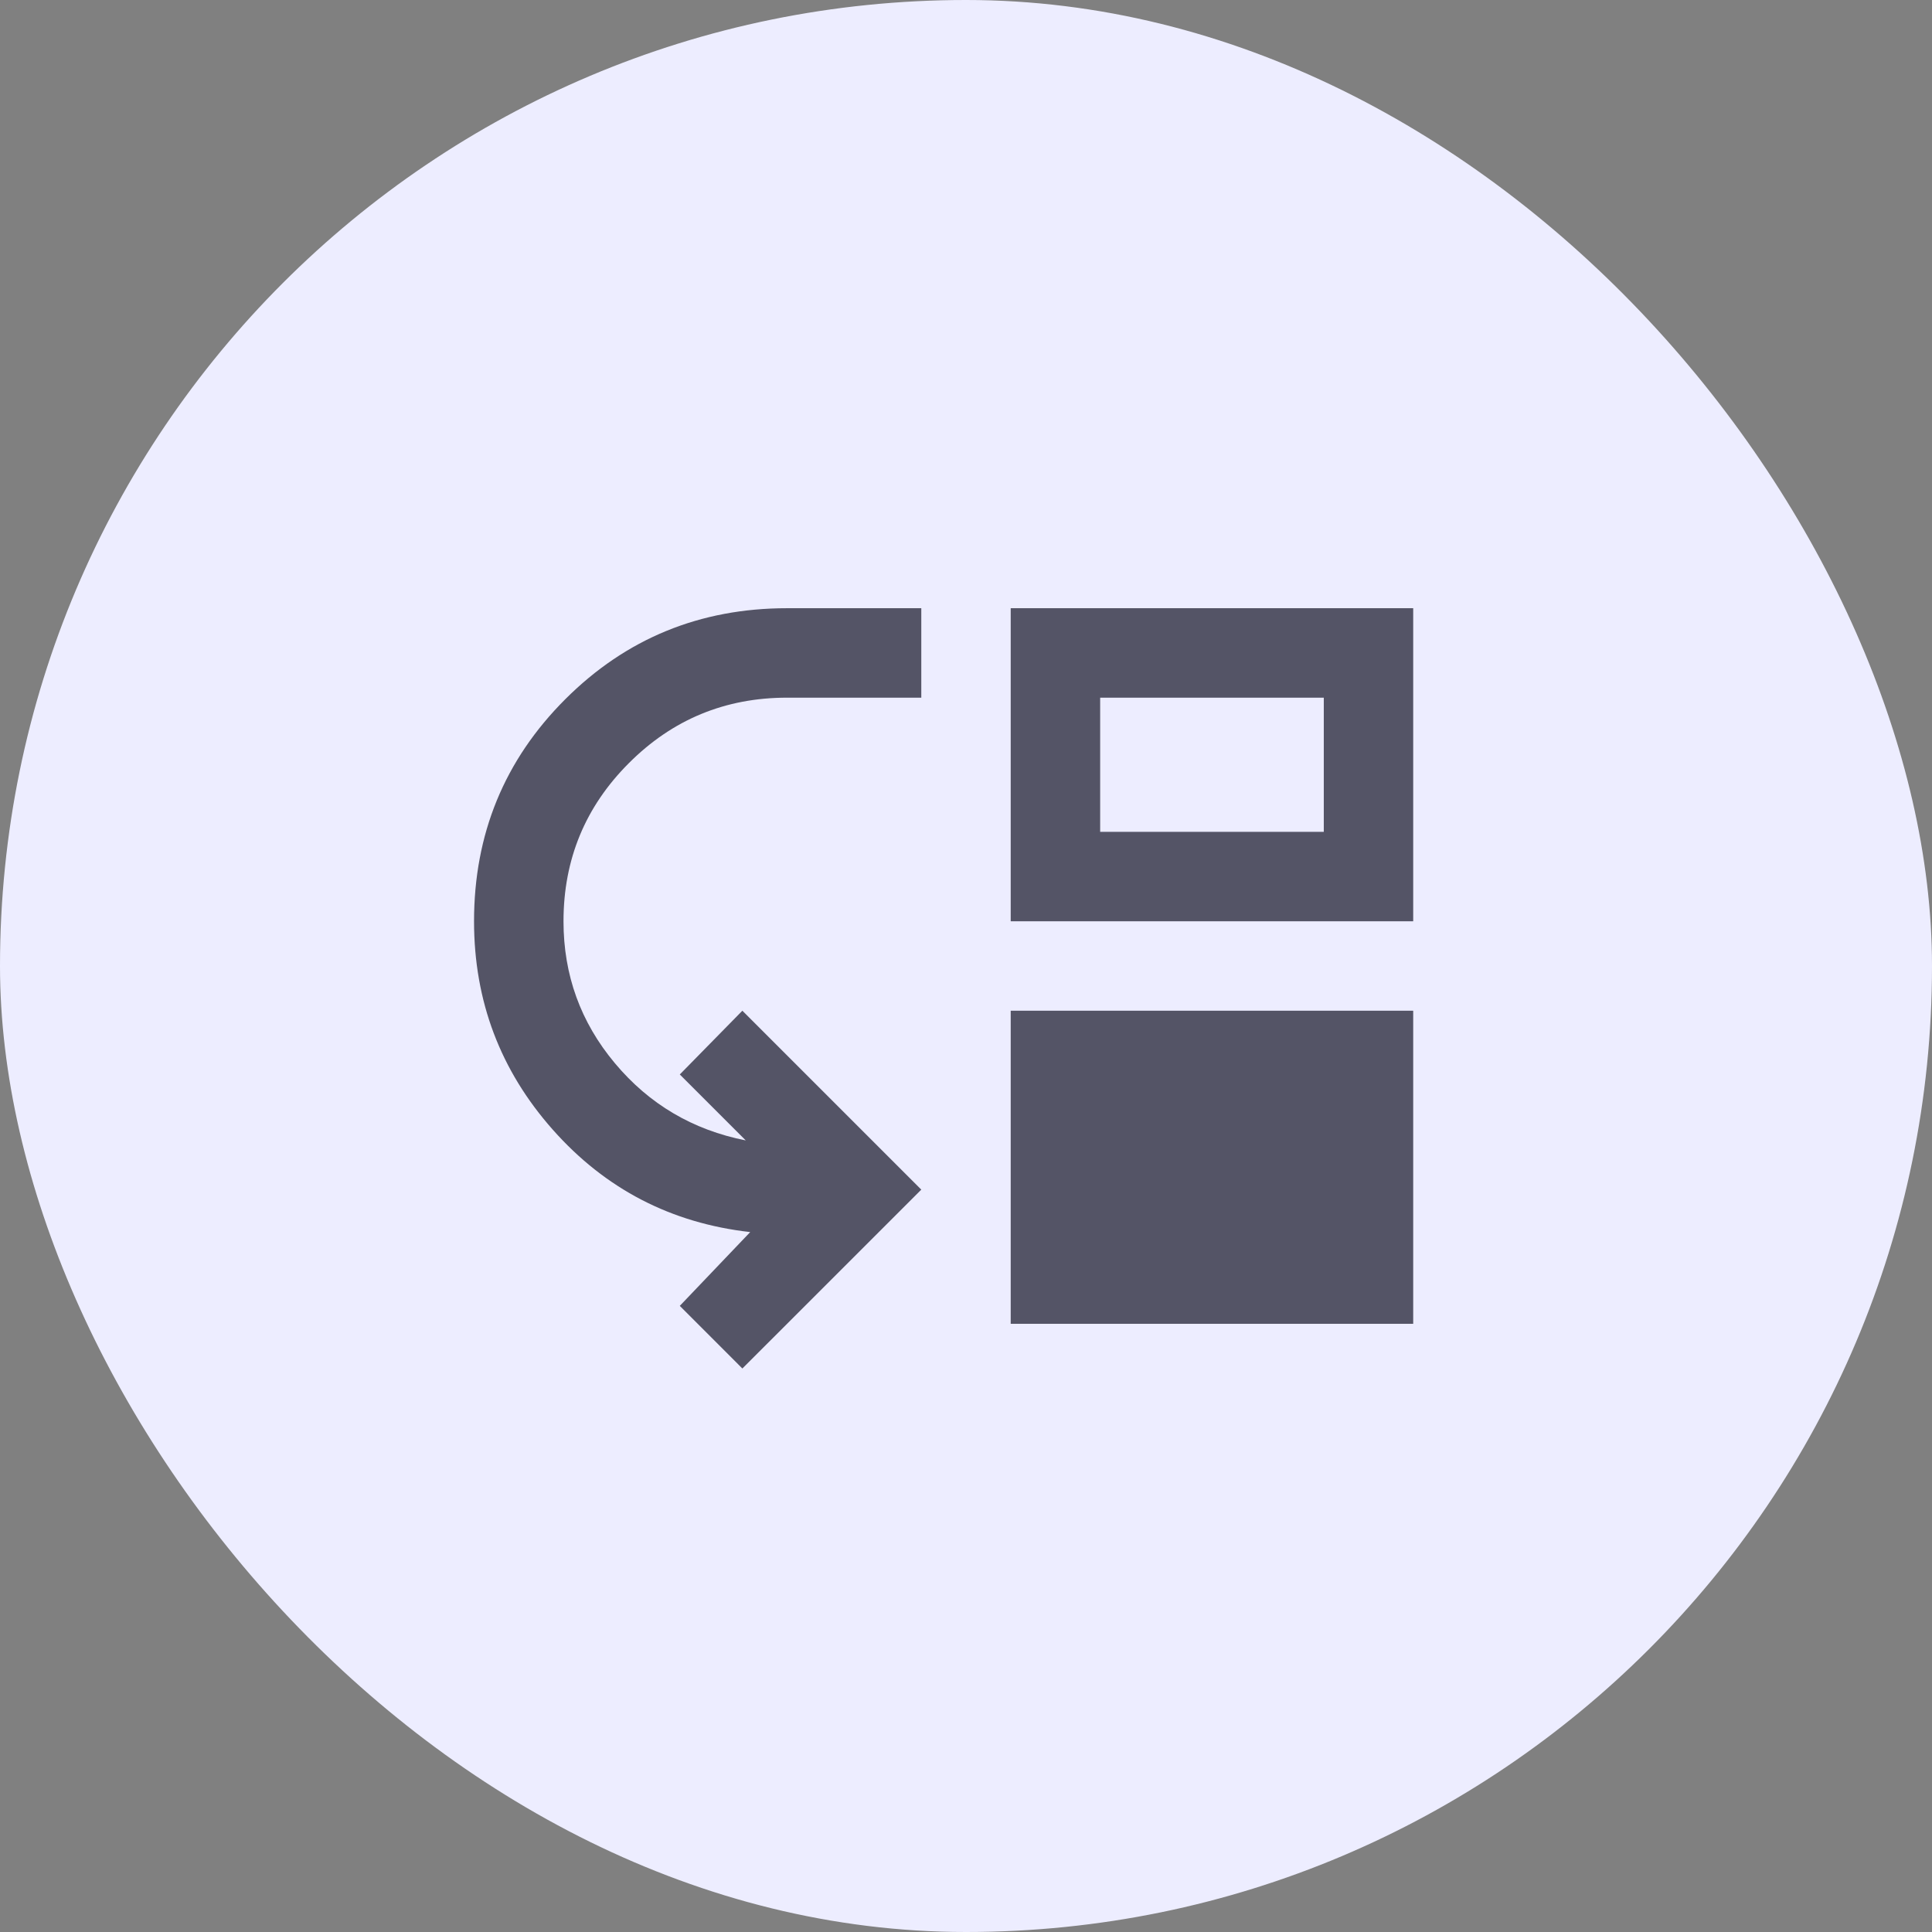
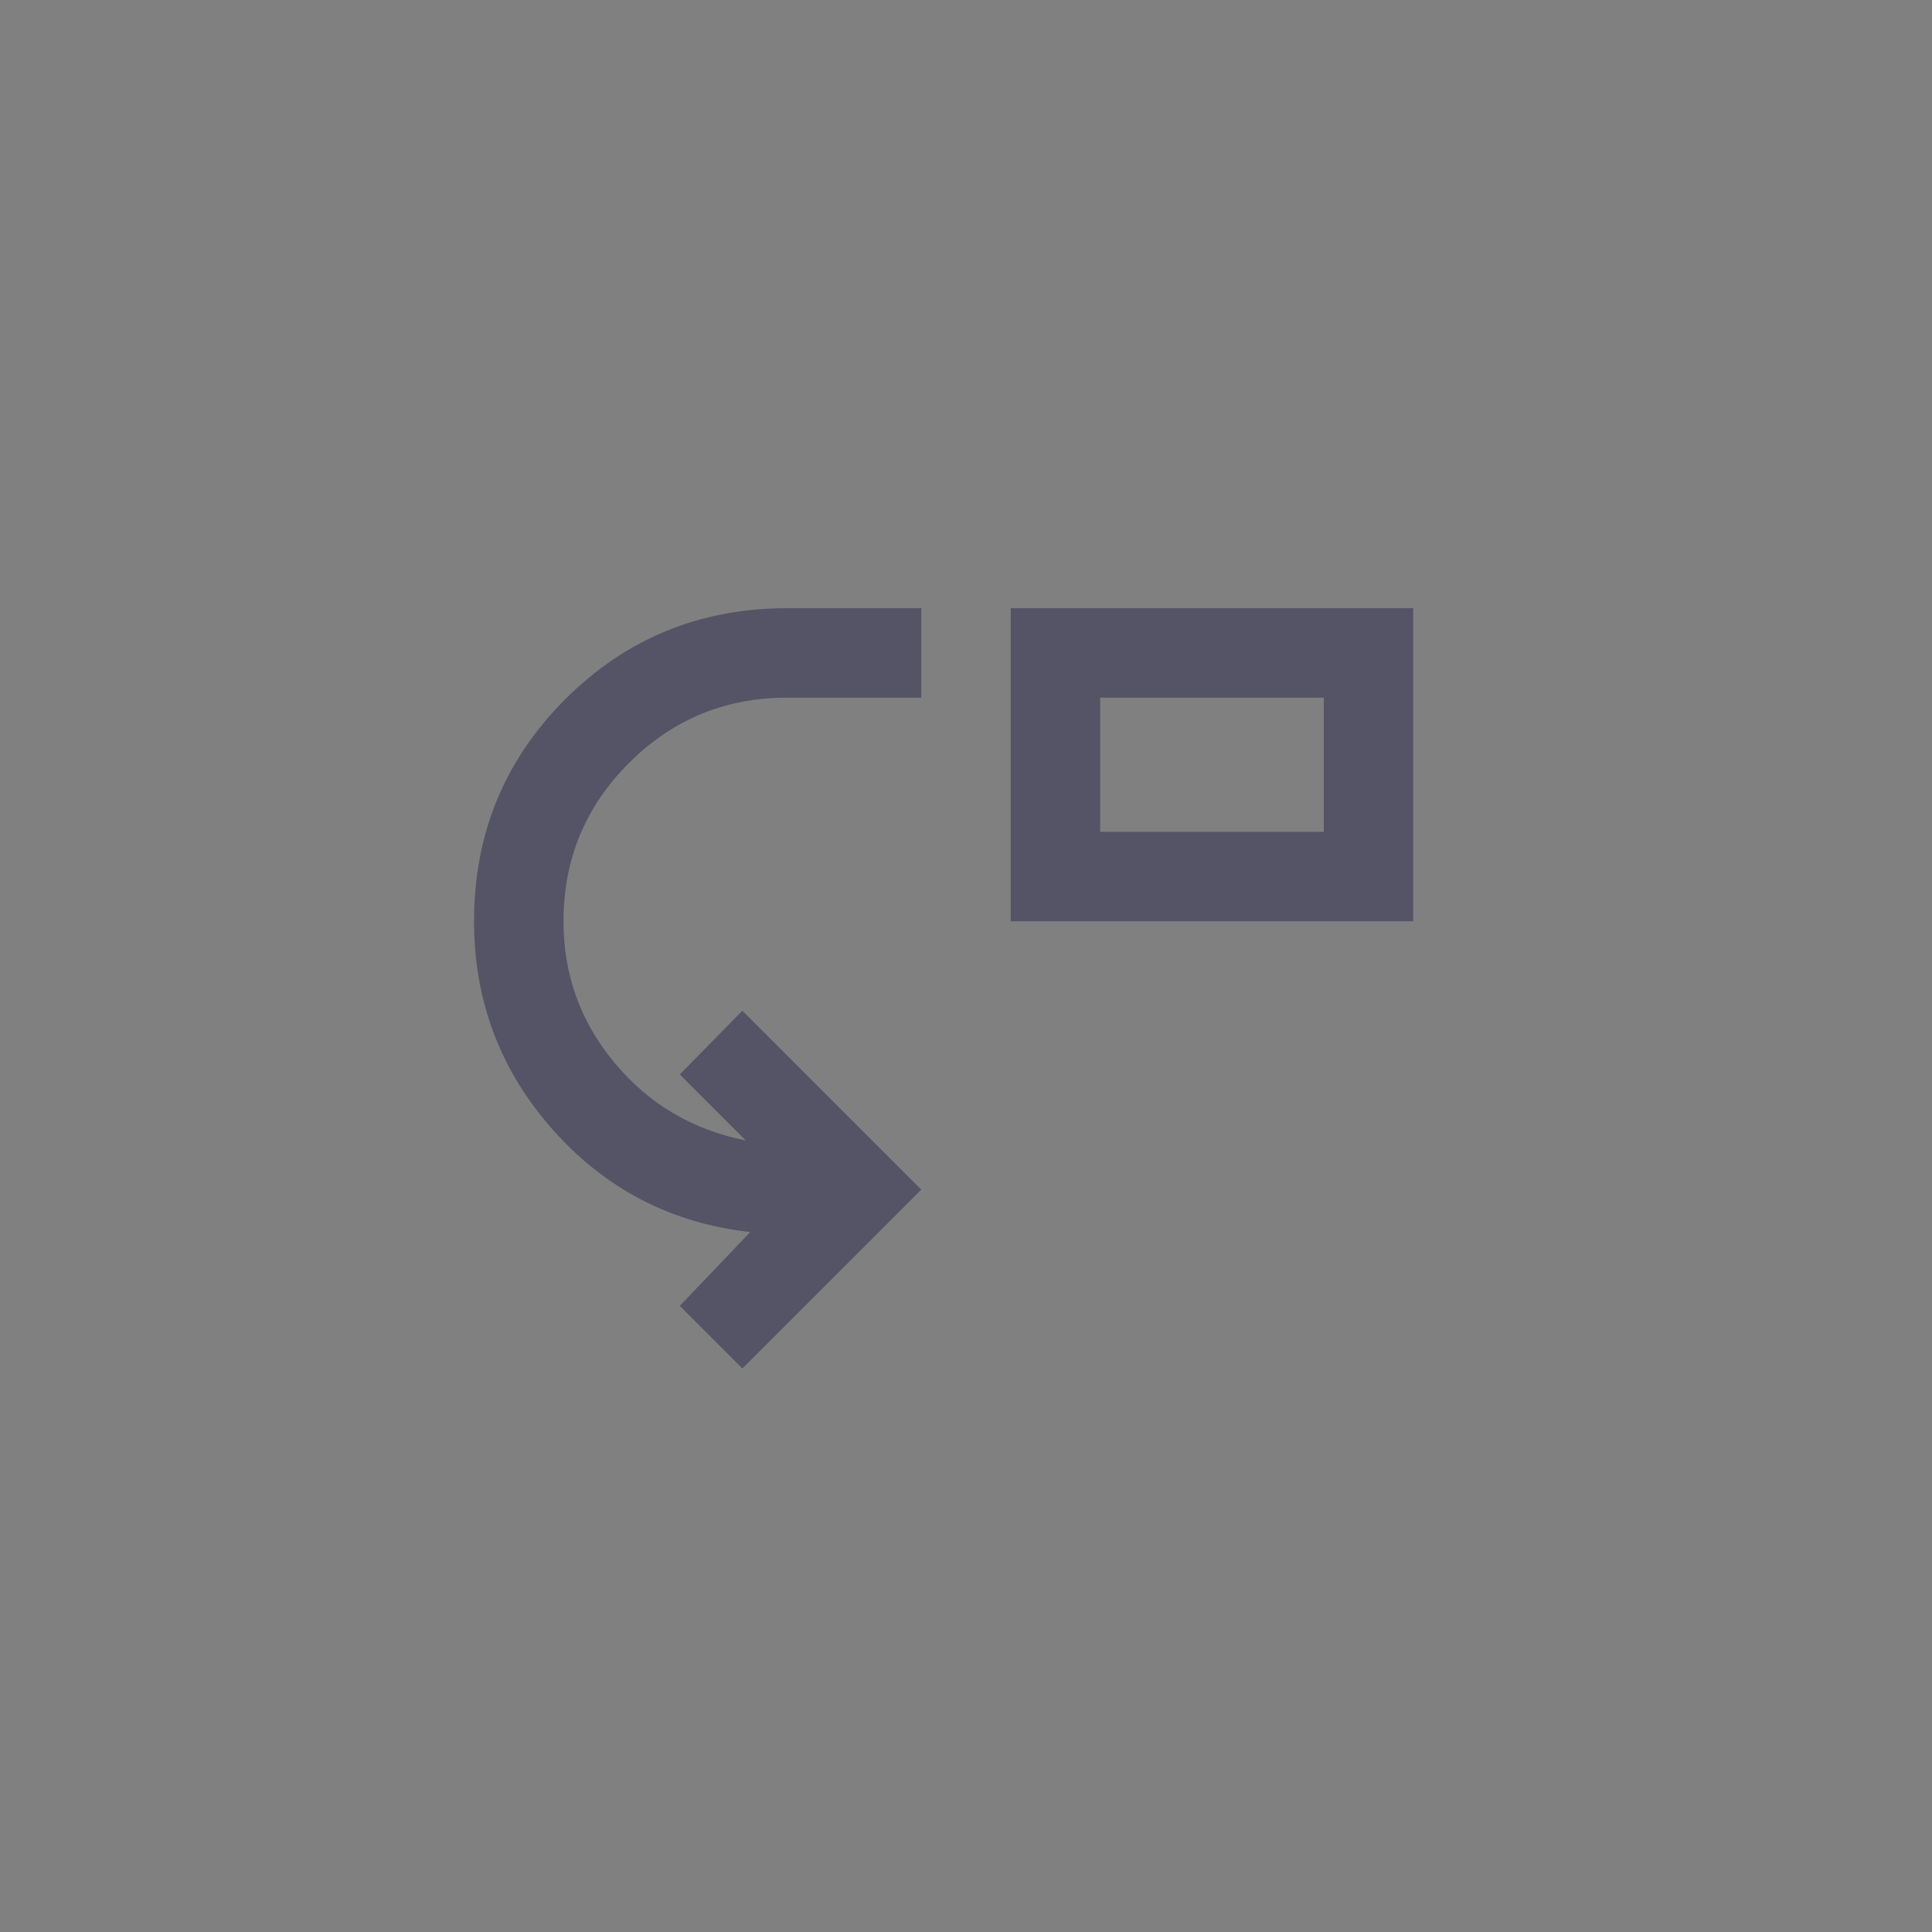
<svg xmlns="http://www.w3.org/2000/svg" width="36" height="36" viewBox="0 0 36 36" fill="none">
  <rect x="0" y="0" width="36" height="36" fill="#808080" stroke="none" />
-   <rect width="36" height="36" rx="18" fill="#EDEDFF" />
  <mask id="mask0_3495_1099" style="mask-type:alpha" maskUnits="userSpaceOnUse" x="8" y="8" width="20" height="20">
    <rect x="8" y="8" width="20" height="20" fill="#D9D9D9" />
  </mask>
  <g mask="url(#mask0_3495_1099)">
-     <path d="M13.833 25.5L12.667 24.333L13.979 22.958C12.507 22.792 11.281 22.156 10.302 21.052C9.323 19.948 8.833 18.653 8.833 17.167C8.833 15.542 9.399 14.163 10.531 13.031C11.663 11.899 13.042 11.333 14.667 11.333H17.167V13H14.667C13.514 13 12.531 13.406 11.719 14.219C10.906 15.031 10.5 16.014 10.5 17.167C10.5 18.167 10.819 19.049 11.458 19.812C12.097 20.576 12.91 21.055 13.896 21.25L12.667 20.021L13.833 18.833L17.167 22.167L13.833 25.5ZM18.833 24.667V18.833H26.333V24.667H18.833ZM18.833 17.167V11.333H26.333V17.167H18.833ZM20.5 15.5H24.667V13H20.5V15.5Z" fill="#545466" />
+     <path d="M13.833 25.5L12.667 24.333L13.979 22.958C12.507 22.792 11.281 22.156 10.302 21.052C9.323 19.948 8.833 18.653 8.833 17.167C8.833 15.542 9.399 14.163 10.531 13.031C11.663 11.899 13.042 11.333 14.667 11.333H17.167V13H14.667C13.514 13 12.531 13.406 11.719 14.219C10.906 15.031 10.5 16.014 10.5 17.167C10.5 18.167 10.819 19.049 11.458 19.812C12.097 20.576 12.91 21.055 13.896 21.25L12.667 20.021L13.833 18.833L17.167 22.167L13.833 25.5ZM18.833 24.667V18.833H26.333H18.833ZM18.833 17.167V11.333H26.333V17.167H18.833ZM20.5 15.5H24.667V13H20.5V15.5Z" fill="#545466" />
  </g>
</svg>